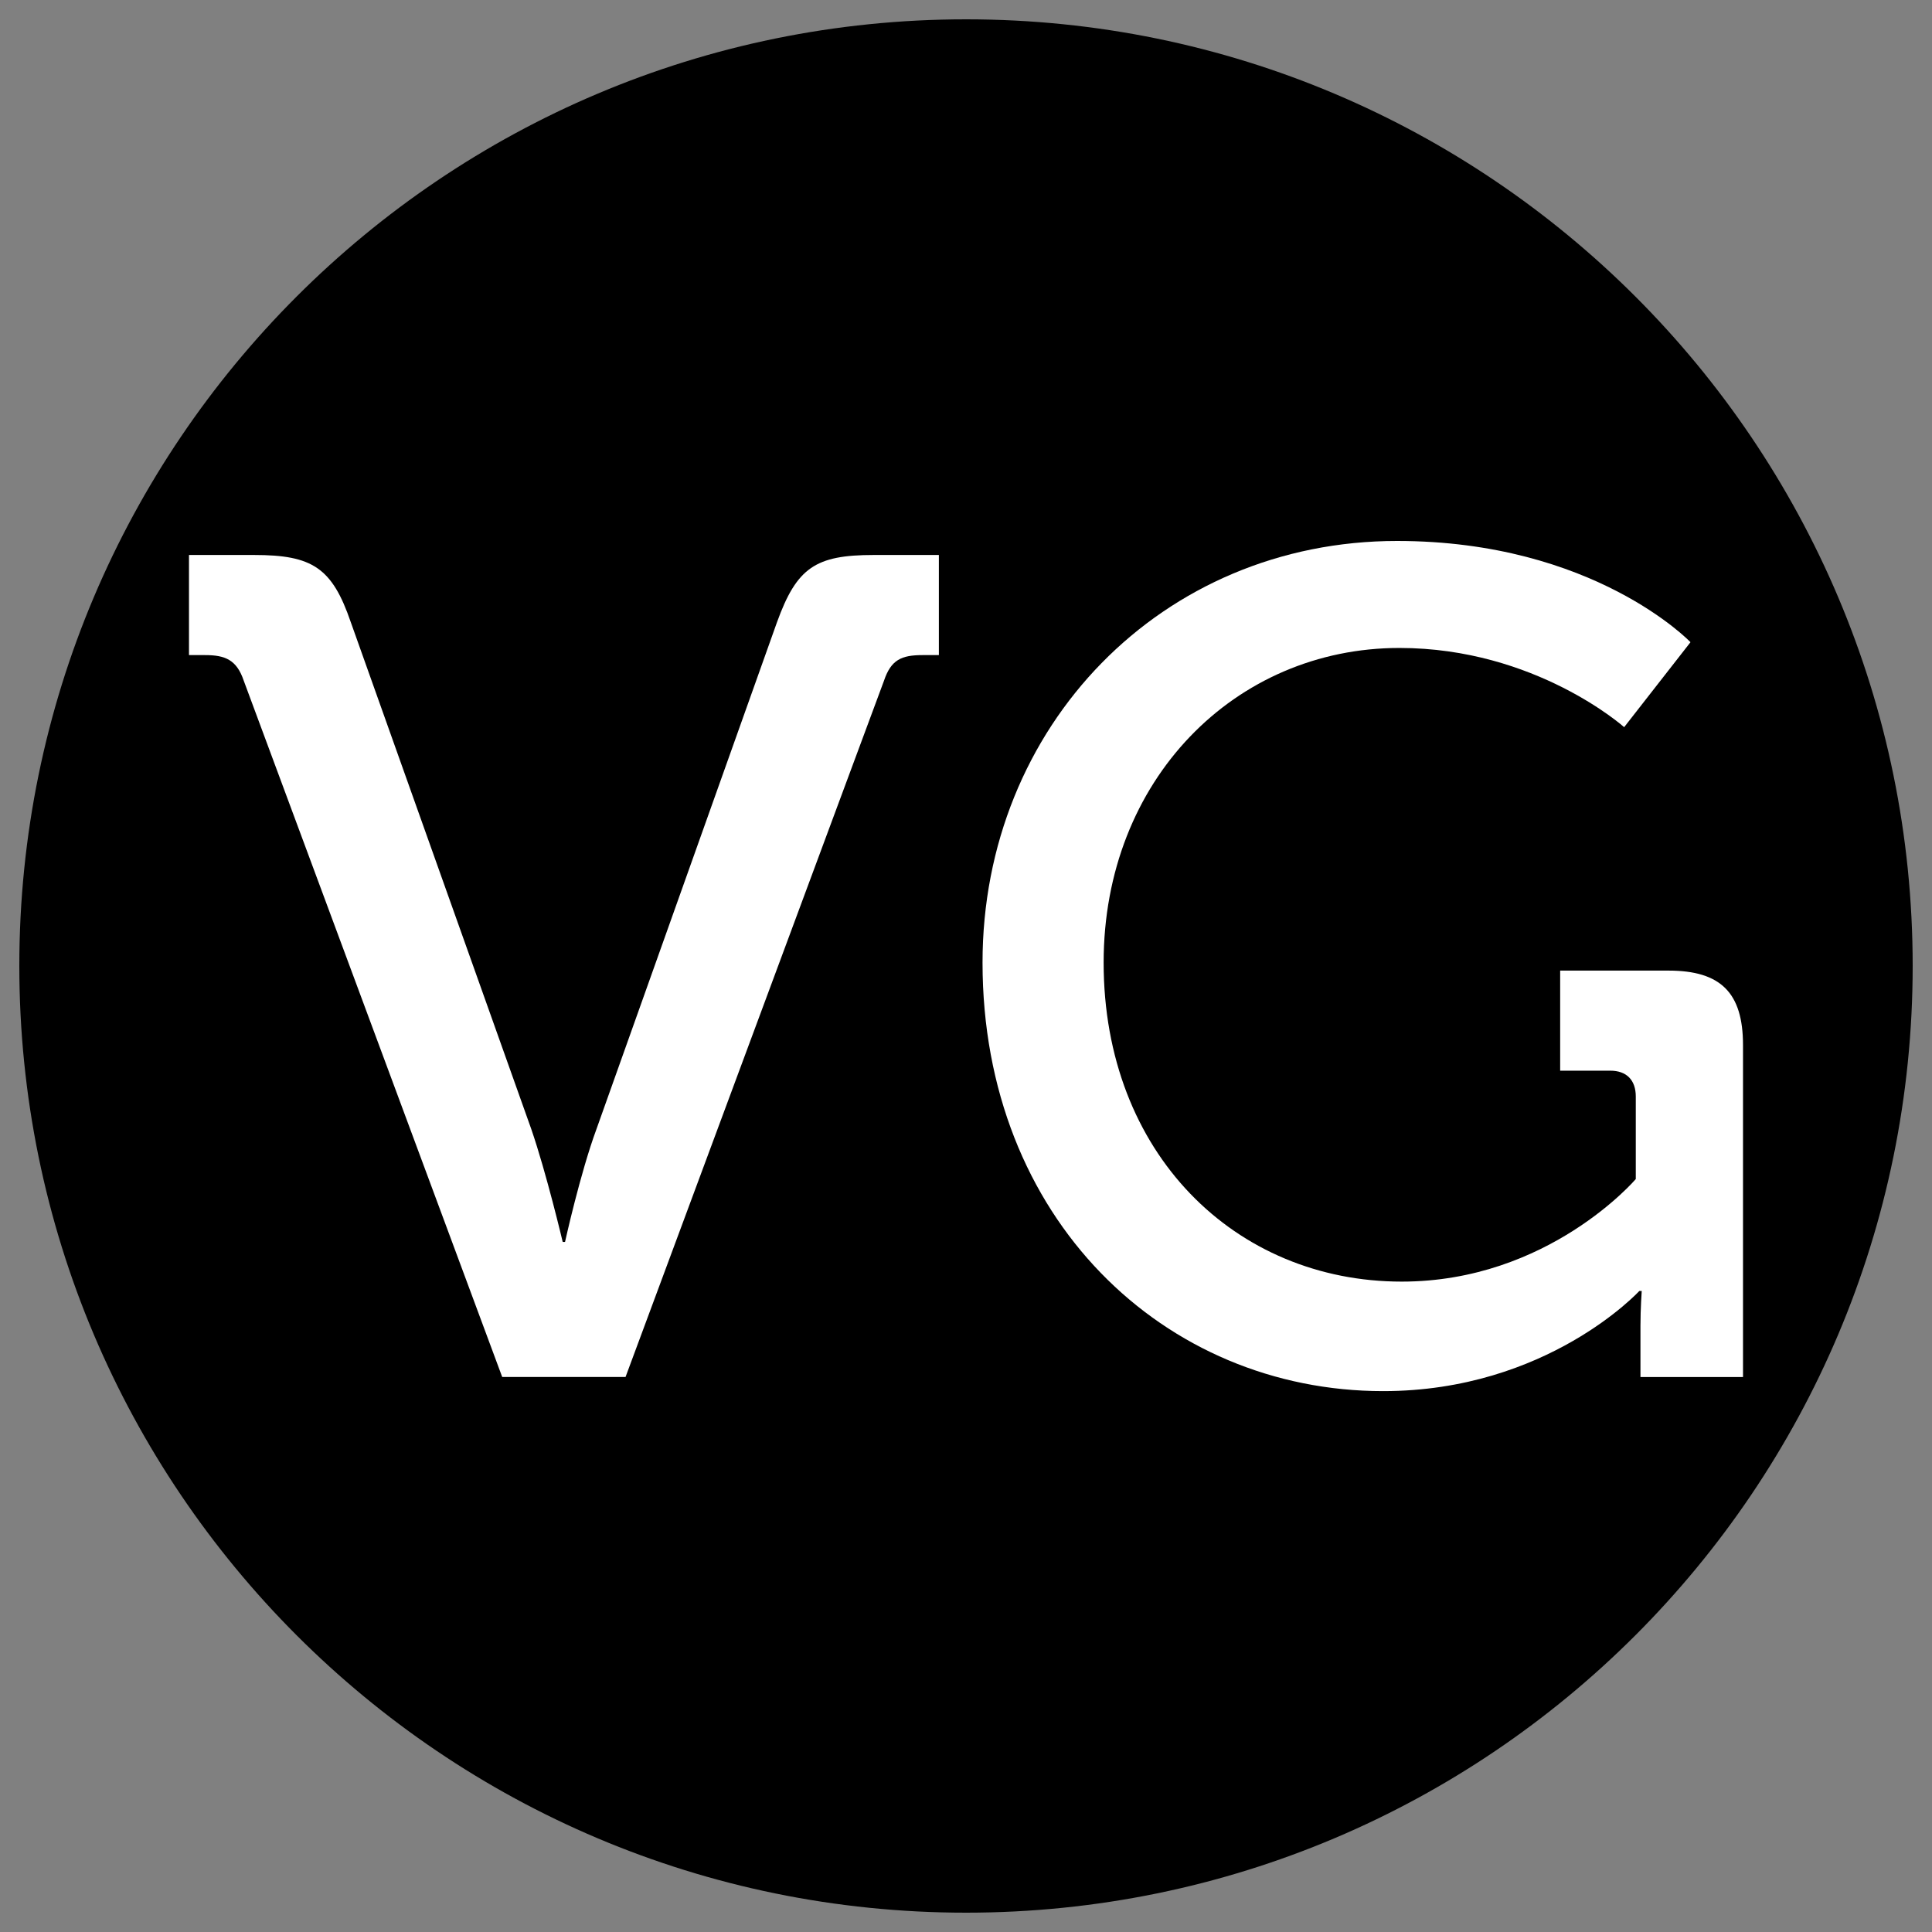
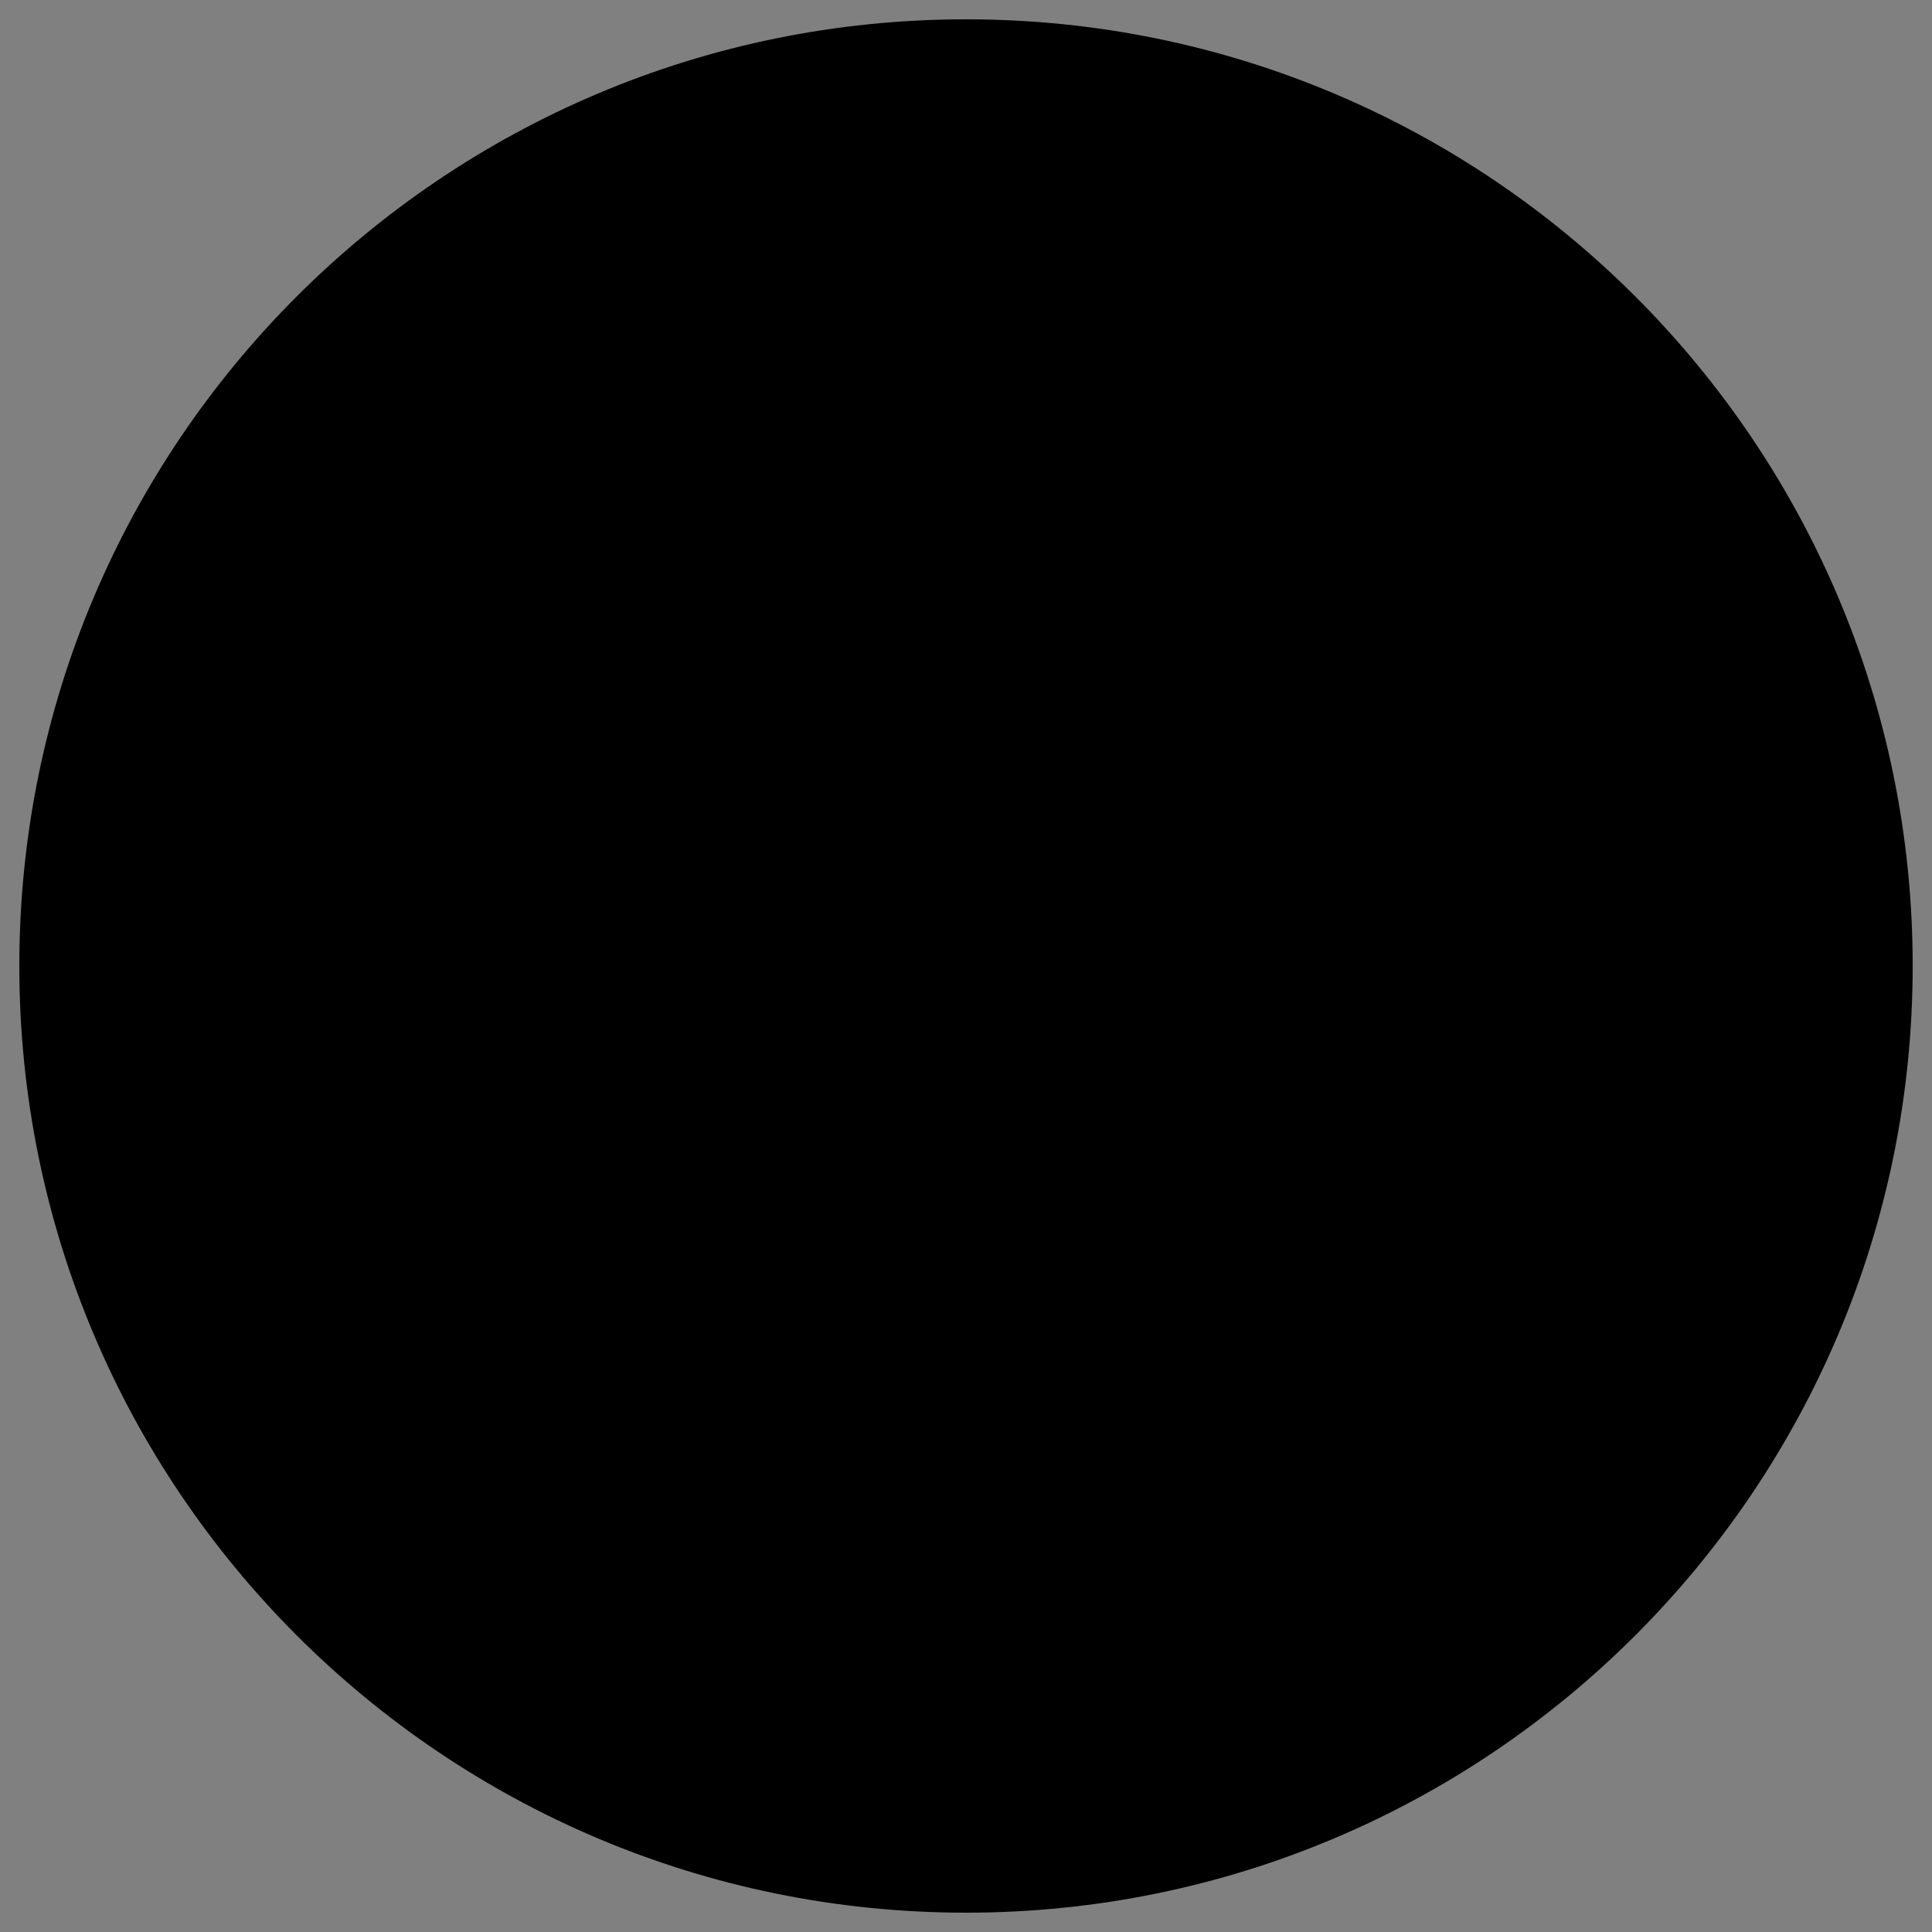
<svg xmlns="http://www.w3.org/2000/svg" version="1.1" id="Laag_1" x="0px" y="0px" width="50px" height="50px" viewBox="0 0 50 50" enable-background="new 0 0 50 50" xml:space="preserve">
  <rect x="0" y="0" width="50" height="50" fill="#808080" stroke="none" />
  <path d="M25.002,49.5C38.53,49.5,49.5,38.525,49.5,24.996S38.53,0.5,25.002,0.5C11.471,0.5,0.5,11.467,0.5,24.996  S11.471,49.5,25.002,49.5" />
  <g>
-     <path fill="#FFFFFF" d="M6.308,17.616c-0.182-0.542-0.484-0.662-0.997-0.662h-0.42v-2.591h1.687c1.505,0,2.018,0.328,2.502,1.744   l4.668,13.11c0.395,1.146,0.815,2.925,0.815,2.925h0.06c0,0,0.392-1.778,0.815-2.925l4.669-13.11   c0.512-1.416,0.996-1.744,2.501-1.744h1.69v2.591h-0.424c-0.543,0-0.814,0.12-0.996,0.662l-6.689,18.02h-3.192L6.308,17.616z" />
-     <path fill="#FFFFFF" d="M36.155,14c5.095,0,7.595,2.62,7.595,2.62l-1.717,2.199c0,0-2.292-2.05-5.817-2.05   c-4.249,0-7.654,3.41-7.654,8.143c0,4.939,3.405,8.256,7.715,8.256c3.797,0,6.057-2.654,6.057-2.654v-2.136   c0-0.427-0.239-0.669-0.661-0.669h-1.296v-2.59h2.803c1.356,0,1.929,0.576,1.929,1.928v8.59h-2.654v-1.323   c0-0.455,0.033-0.904,0.033-0.904h-0.062c0,0-2.381,2.592-6.63,2.592c-5.663,0-10.368-4.463-10.368-11.089   C25.427,18.79,30.071,14,36.155,14z" />
-   </g>
+     </g>
</svg>